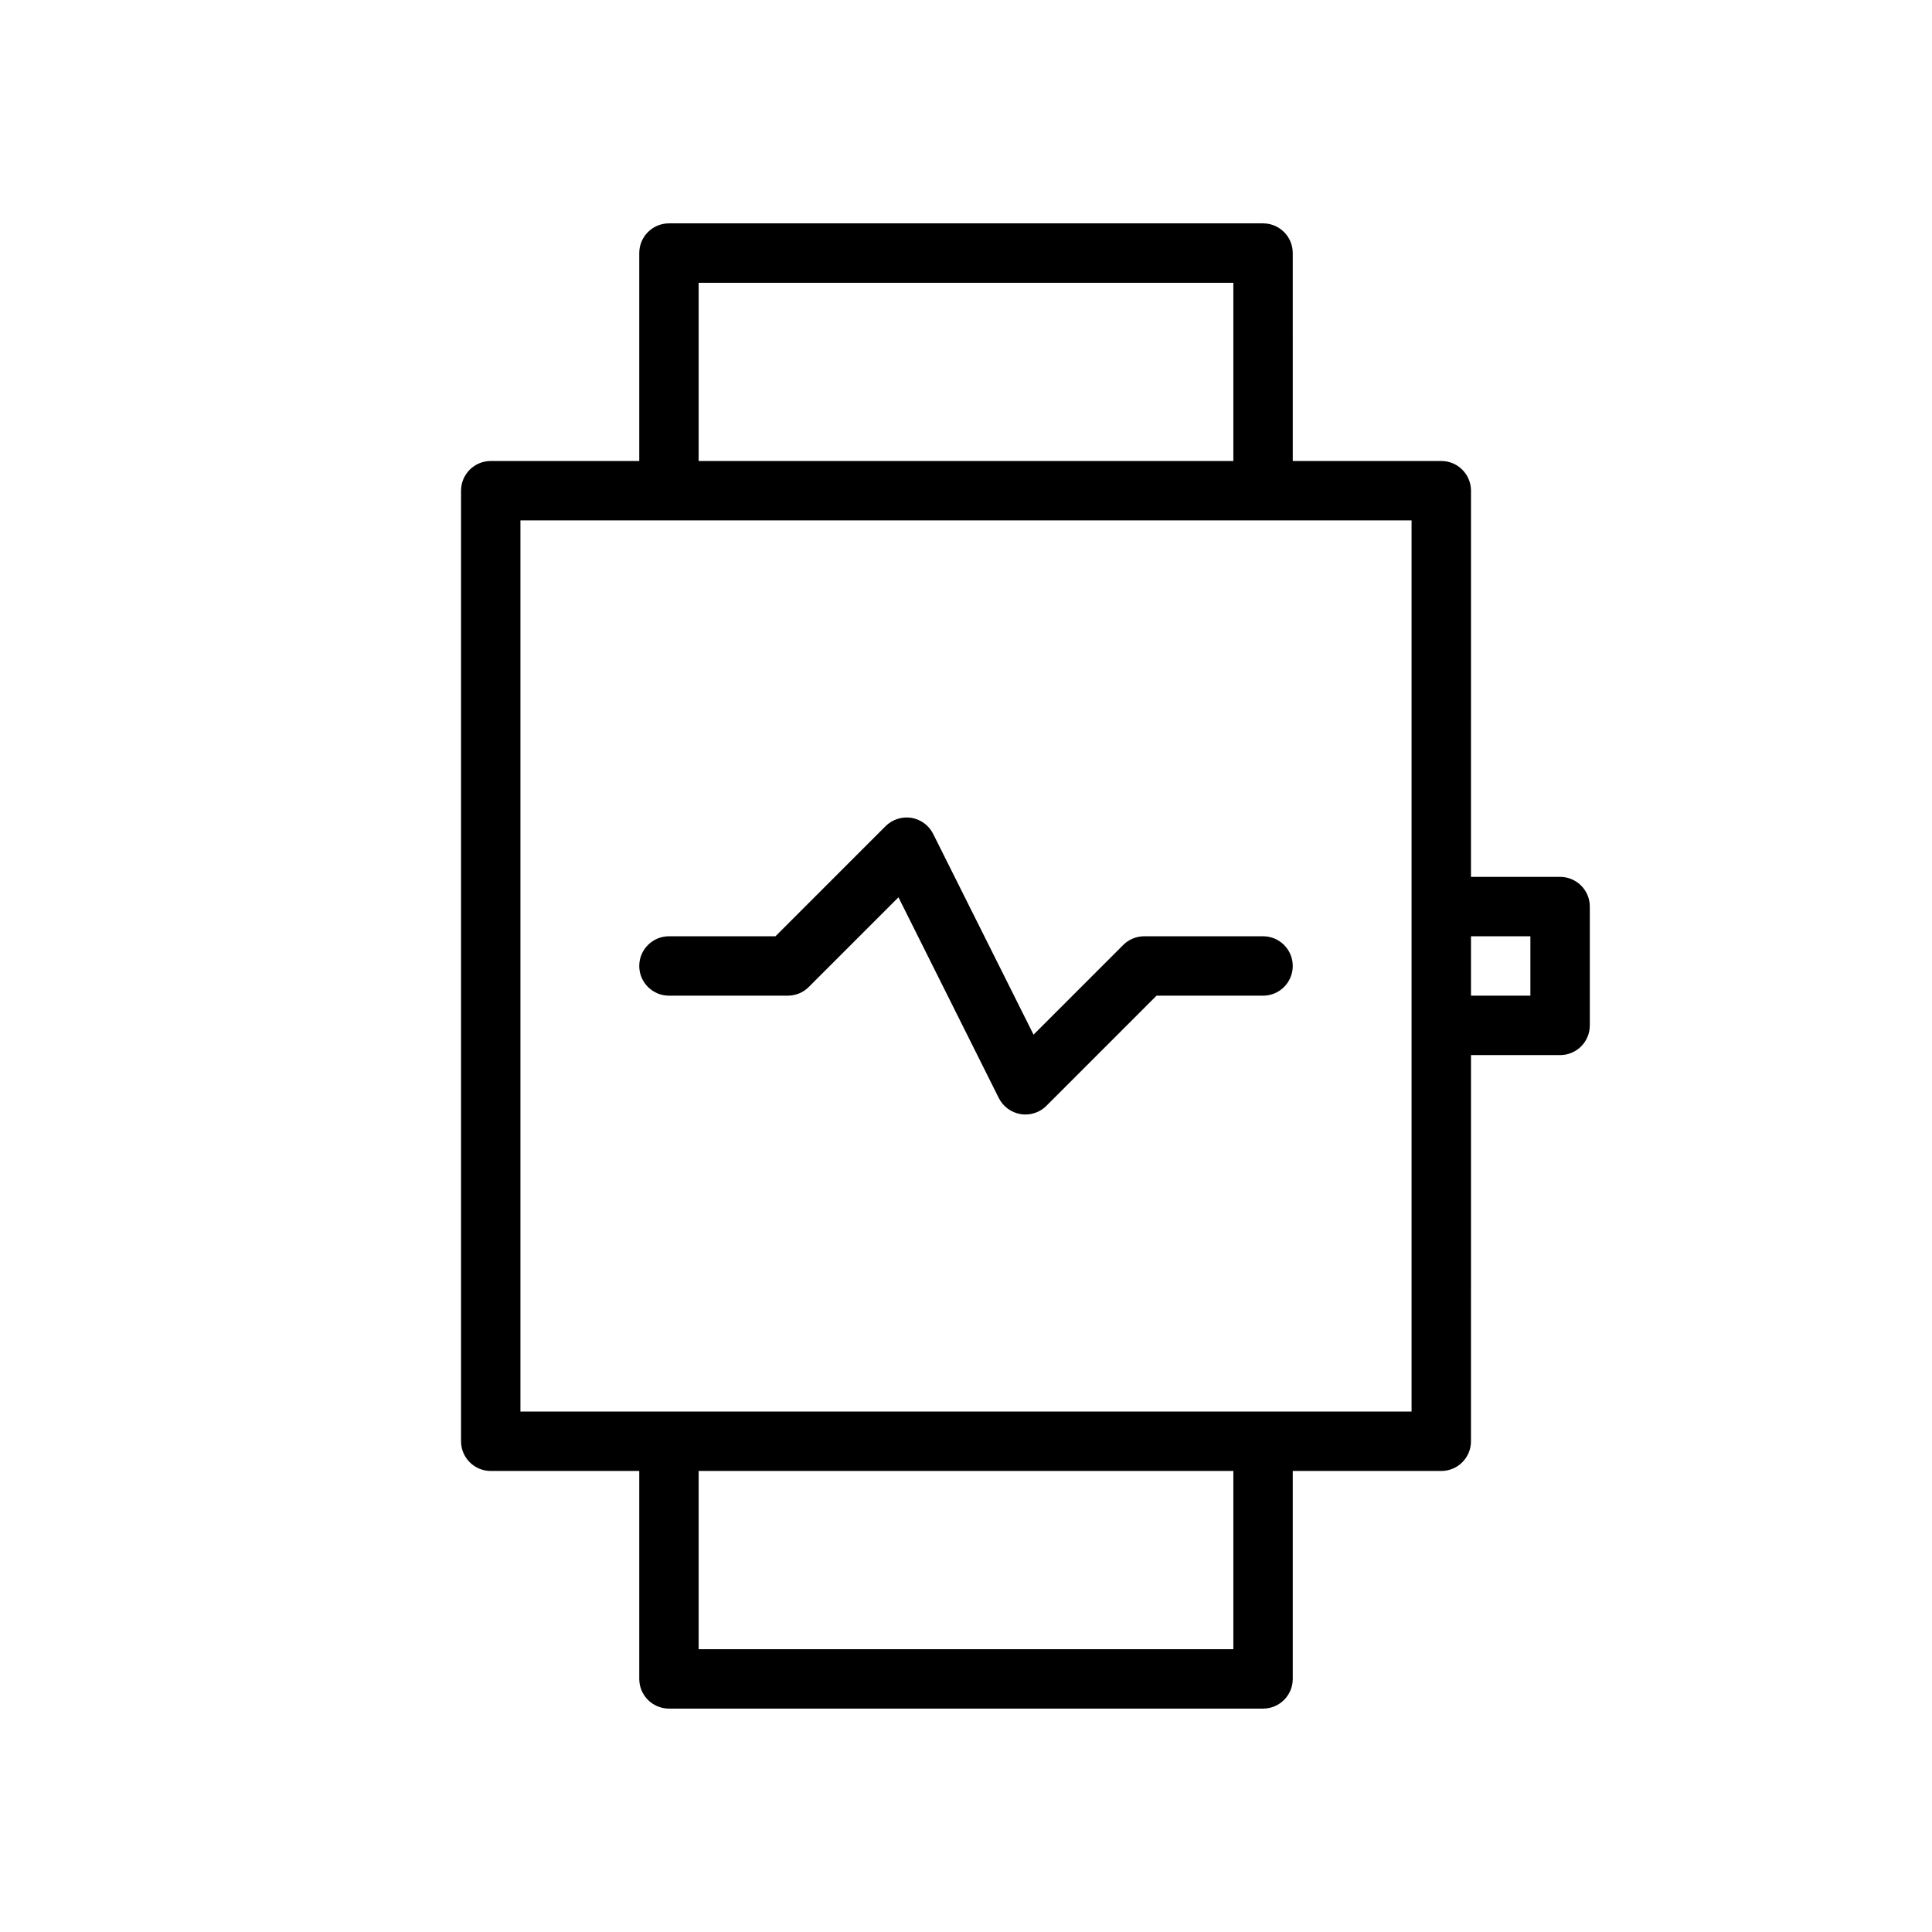
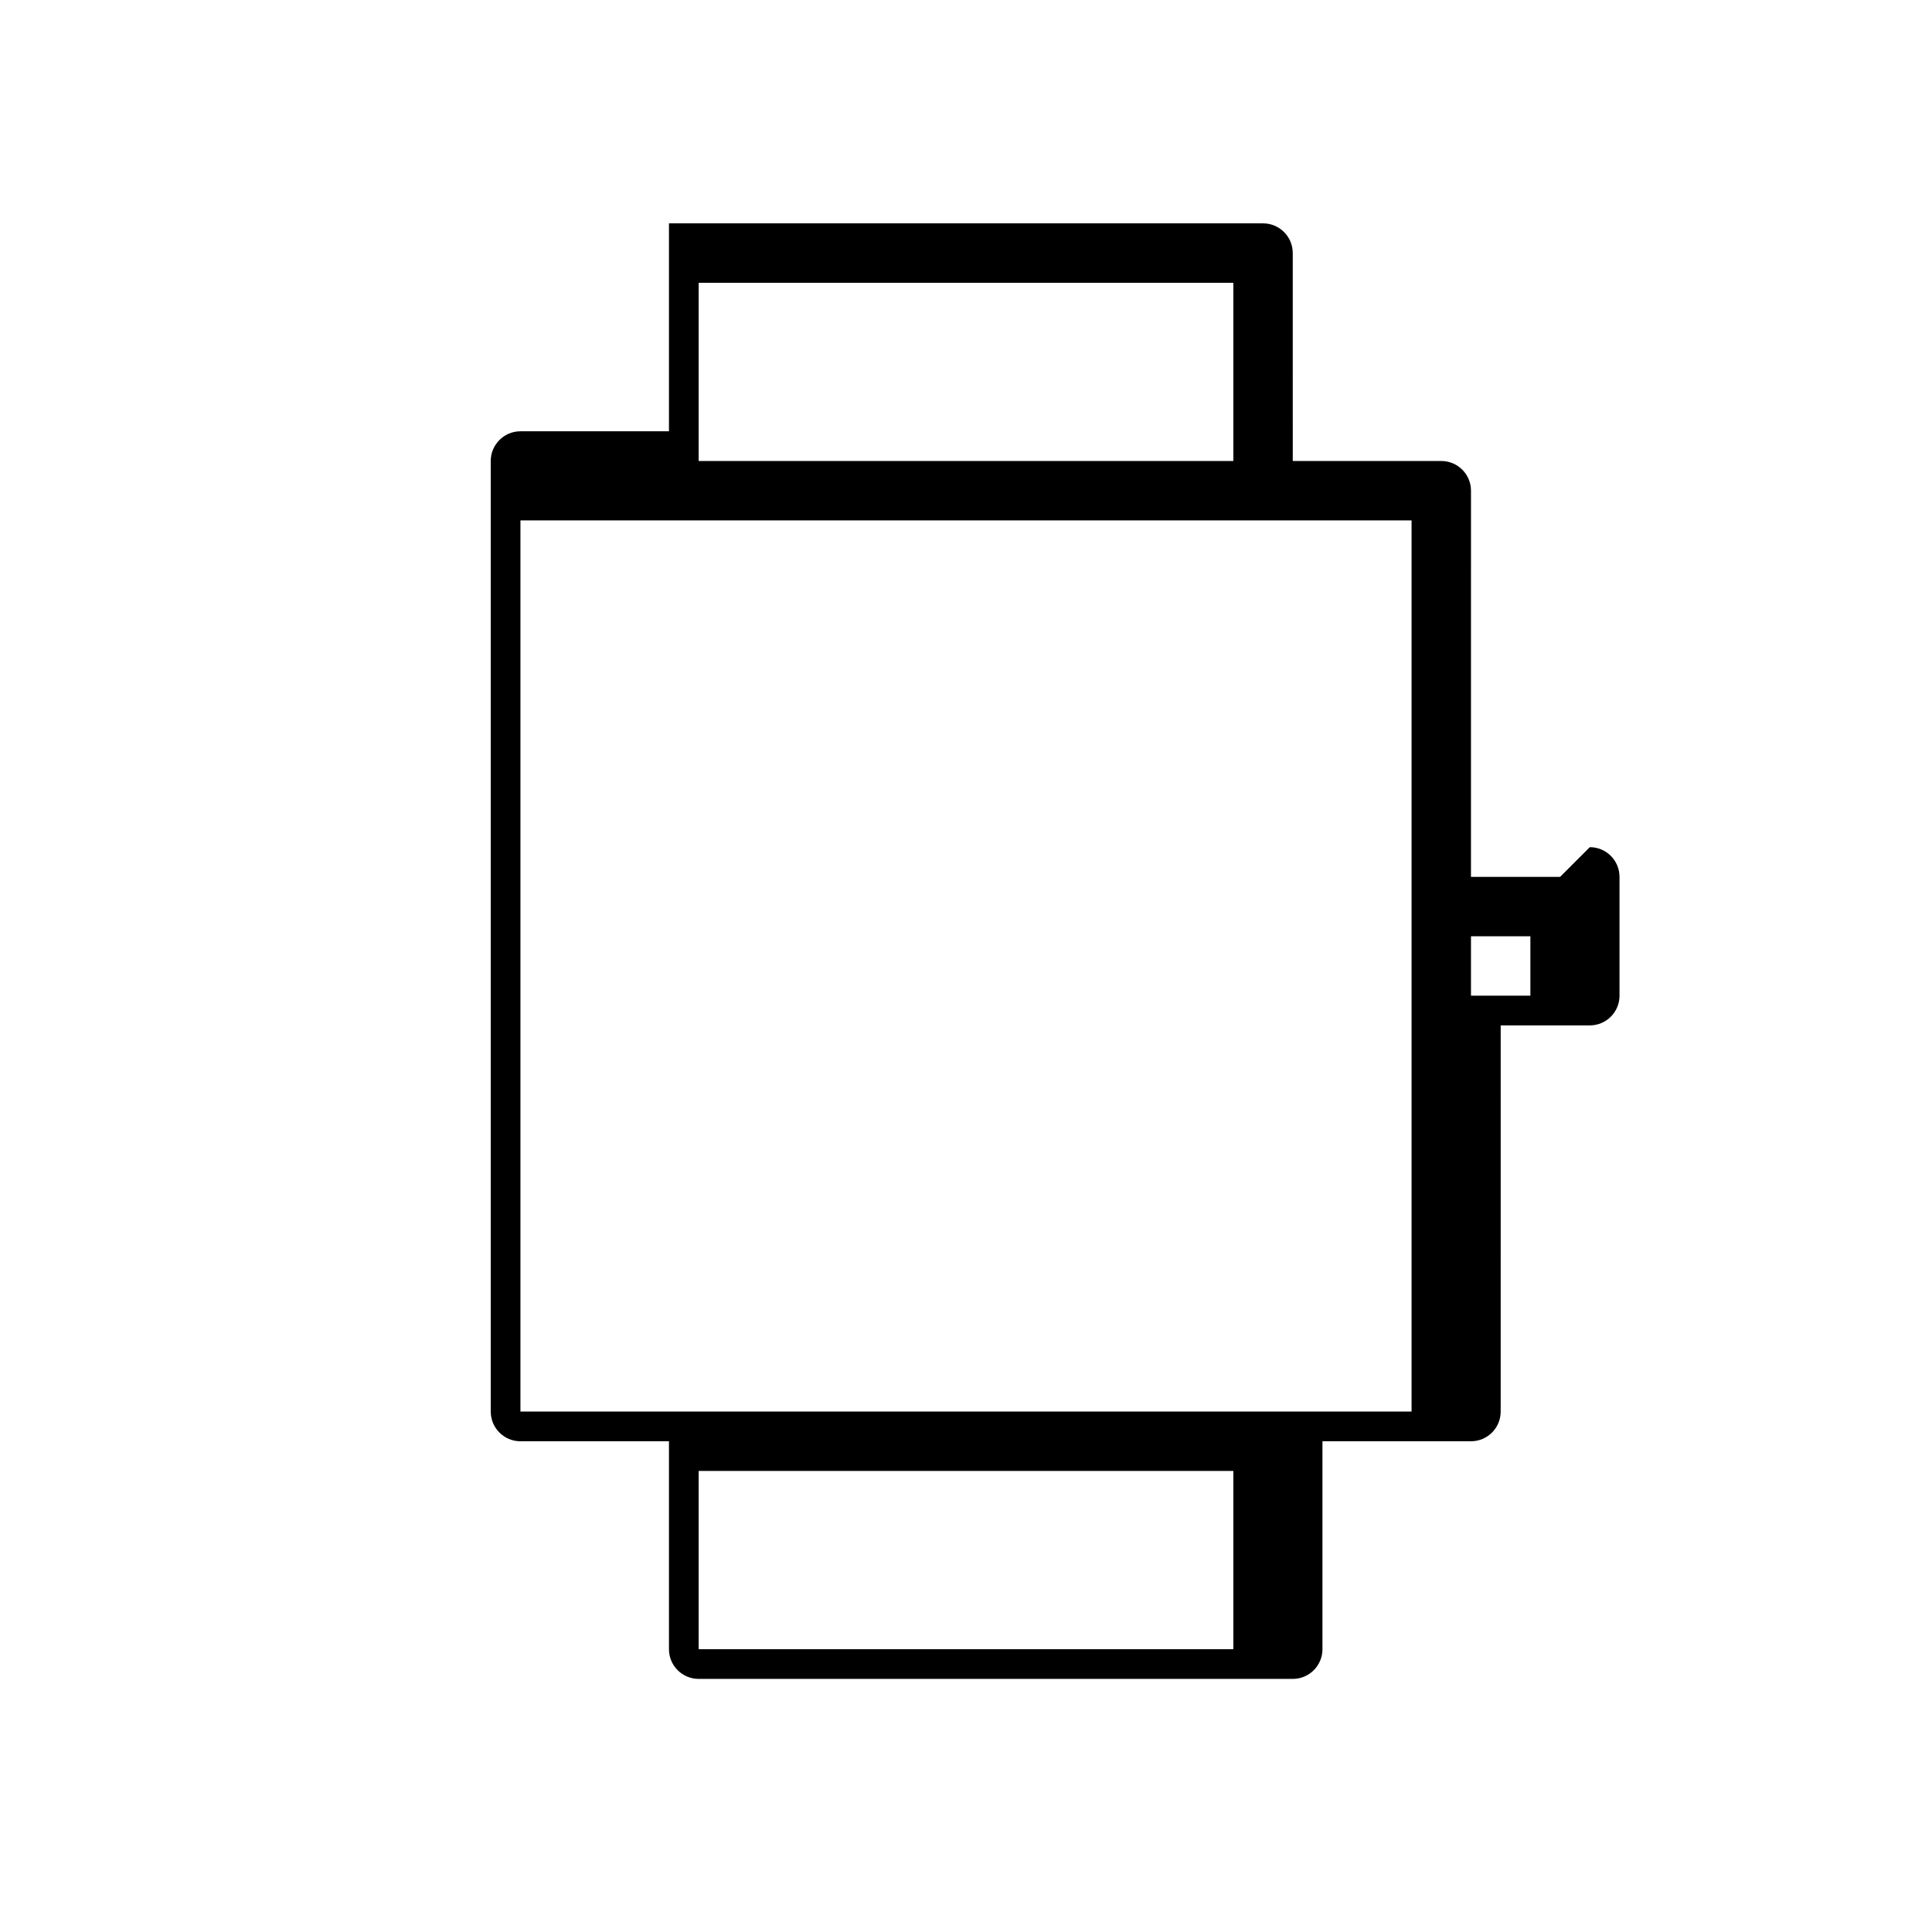
<svg xmlns="http://www.w3.org/2000/svg" fill="#000000" width="800px" height="800px" version="1.1" viewBox="144 144 512 512">
  <g>
-     <path d="m557.44 376.38h-23.617l0.004-102.34c0-4.344-3.519-7.871-7.871-7.871h-39.359l-0.004-55.105c0-4.344-3.519-7.871-7.871-7.871h-157.44c-4.344 0-7.871 3.527-7.871 7.871v55.105h-39.359c-4.344 0-7.871 3.527-7.871 7.871v251.91c0 4.352 3.527 7.871 7.871 7.871h39.359v55.105c0 4.352 3.527 7.871 7.871 7.871h157.44c4.352 0 7.871-3.519 7.871-7.871v-55.105h39.359c4.352 0 7.871-3.519 7.871-7.871l0.004-102.34h23.617c4.352 0 7.871-3.519 7.871-7.871v-31.488c0-4.344-3.519-7.871-7.875-7.871zm-228.29-157.44h141.7v47.23l-141.7 0.004zm141.7 362.11h-141.7v-47.23h141.7zm47.23-62.977h-236.16v-236.16h236.16zm31.488-110.21h-15.742v-15.742h15.742z" />
-     <path d="m478.72 392.12h-31.488c-2.094 0-4.094 0.828-5.566 2.305l-23.766 23.766-26.609-53.207c-1.133-2.266-3.281-3.84-5.777-4.25-2.473-0.387-5.039 0.426-6.824 2.203l-29.18 29.184h-28.23c-4.344 0-7.871 3.527-7.871 7.871s3.527 7.871 7.871 7.871h31.488c2.086 0 4.094-0.828 5.566-2.305l23.766-23.766 26.598 53.207c1.133 2.258 3.281 3.84 5.777 4.25 0.434 0.074 0.852 0.105 1.27 0.105 2.07 0 4.086-0.82 5.566-2.305l29.18-29.184h28.23c4.352 0 7.871-3.527 7.871-7.871 0-4.348-3.519-7.875-7.871-7.875z" />
+     <path d="m557.44 376.38h-23.617l0.004-102.34c0-4.344-3.519-7.871-7.871-7.871h-39.359l-0.004-55.105c0-4.344-3.519-7.871-7.871-7.871h-157.44v55.105h-39.359c-4.344 0-7.871 3.527-7.871 7.871v251.91c0 4.352 3.527 7.871 7.871 7.871h39.359v55.105c0 4.352 3.527 7.871 7.871 7.871h157.44c4.352 0 7.871-3.519 7.871-7.871v-55.105h39.359c4.352 0 7.871-3.519 7.871-7.871l0.004-102.34h23.617c4.352 0 7.871-3.519 7.871-7.871v-31.488c0-4.344-3.519-7.871-7.875-7.871zm-228.29-157.44h141.7v47.23l-141.7 0.004zm141.7 362.11h-141.7v-47.23h141.7zm47.23-62.977h-236.16v-236.16h236.16zm31.488-110.21h-15.742v-15.742h15.742z" />
  </g>
</svg>